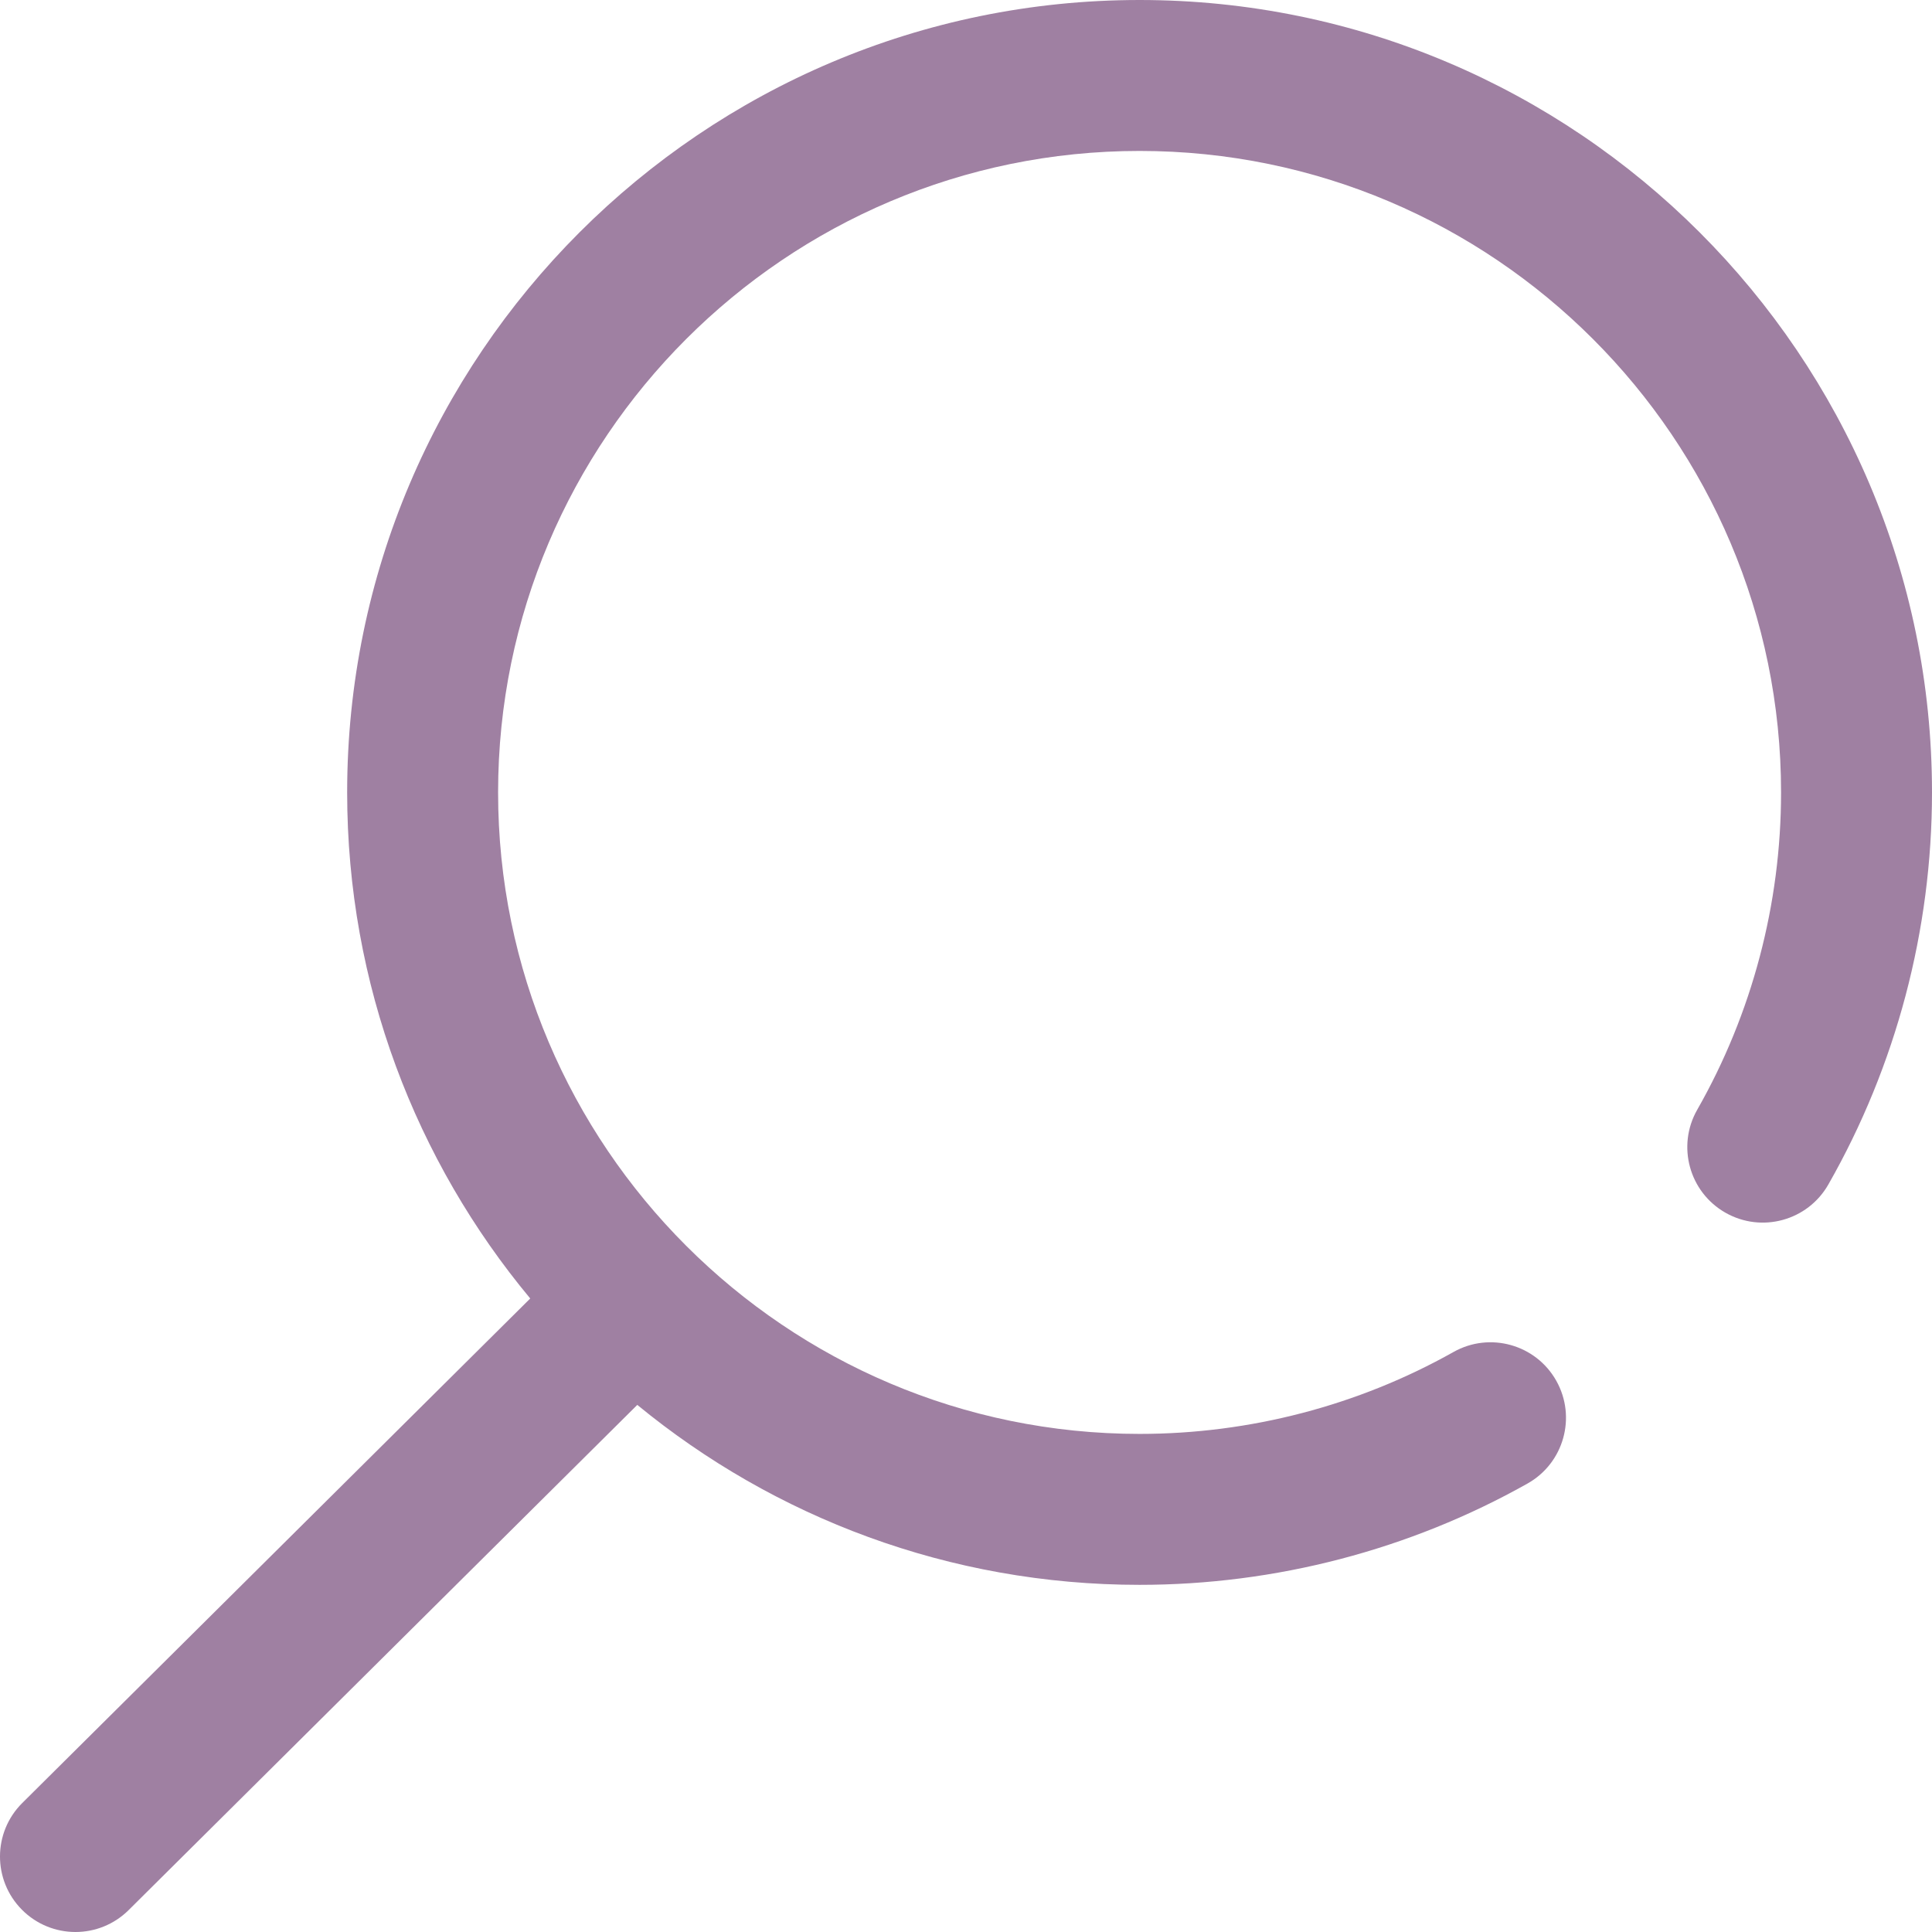
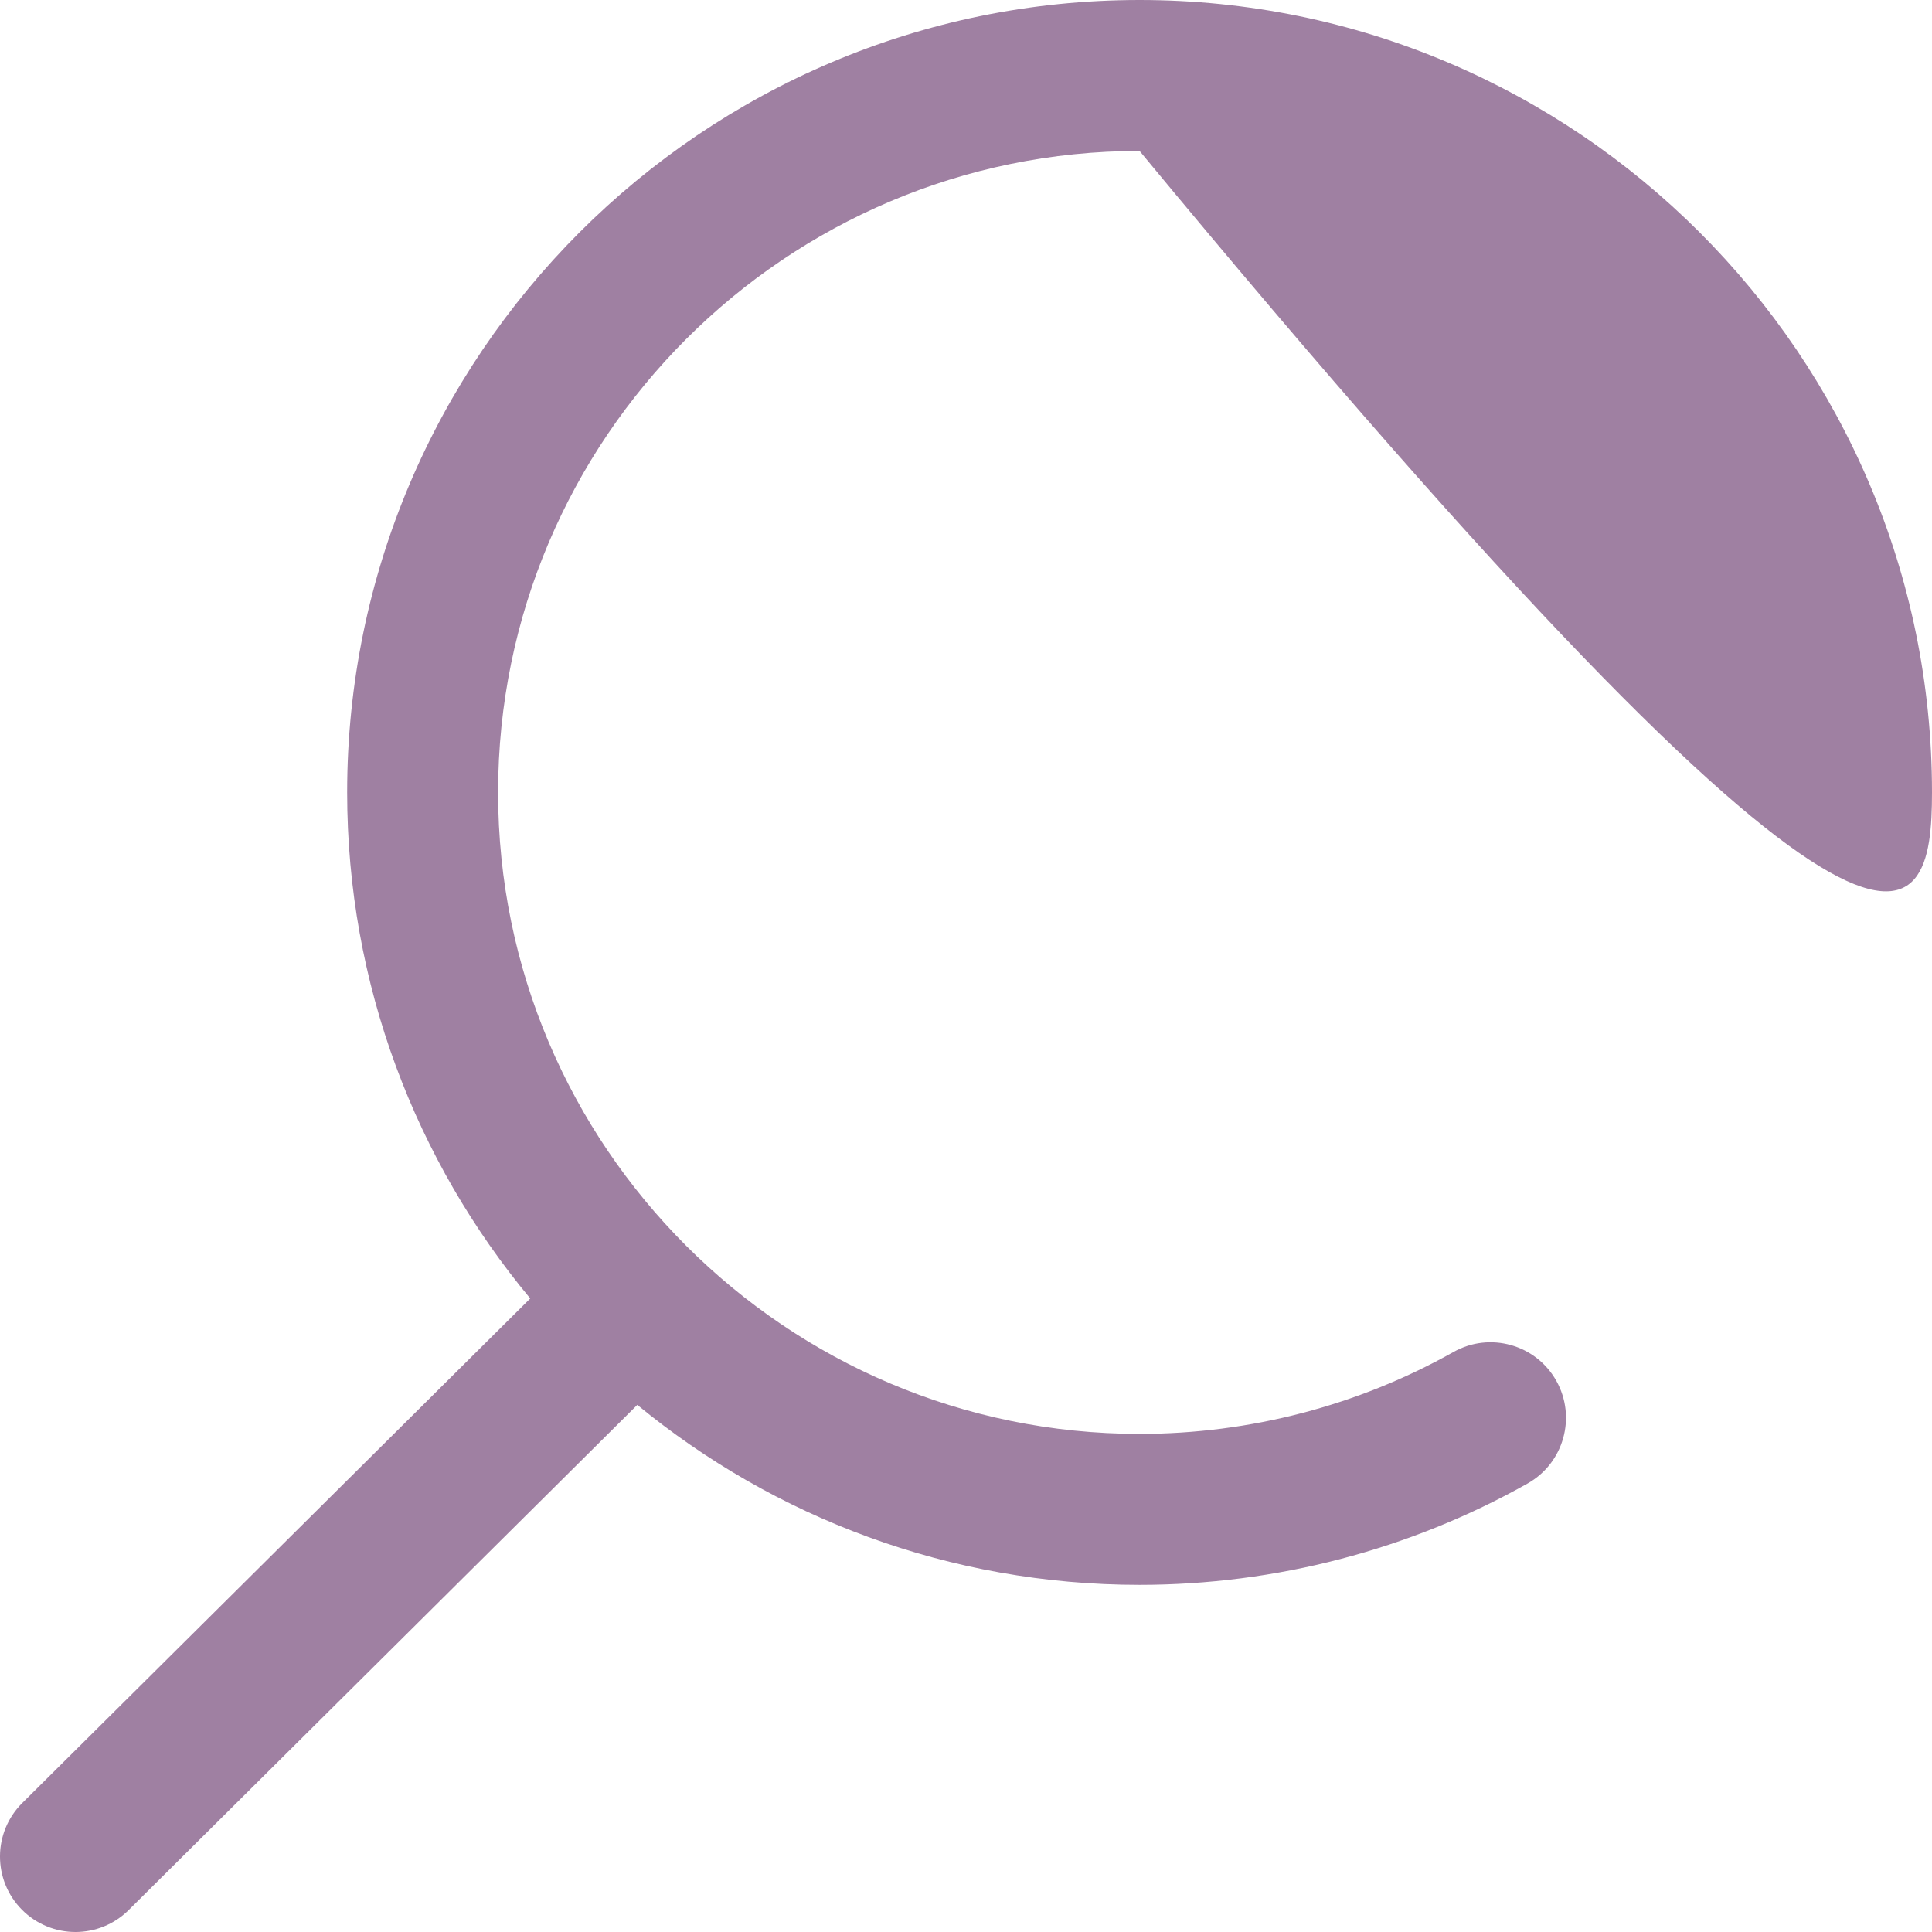
<svg xmlns="http://www.w3.org/2000/svg" xmlns:ns1="http://sodipodi.sourceforge.net/DTD/sodipodi-0.dtd" xmlns:ns2="http://www.inkscape.org/namespaces/inkscape" version="1.1" id="Capa_1" x="0px" y="0px" viewBox="0 0 512 512" style="enable-background:new 0 0 512 512;" xml:space="preserve" ns1:docname="search.svg" ns2:version="0.92.3 (2405546, 2018-03-11)">
  <defs id="defs41" />
  <ns1:namedview pagecolor="#9F80A2" bordercolor="#666666" borderopacity="1" objecttolerance="10" gridtolerance="10" guidetolerance="10" ns2:pageopacity="0" ns2:pageshadow="2" ns2:window-width="1920" ns2:window-height="1017" id="namedview39" showgrid="false" ns2:zoom="0.4609375" ns2:cx="-14.101695" ns2:cy="256" ns2:window-x="-8" ns2:window-y="-8" ns2:window-maximized="1" ns2:current-layer="Capa_1" />
  <g id="g6" style="fill:#9F80A2">
    <g id="g4" style="fill:#9F80A2">
-       <path d="M 302,0 C 186.206,0 92,94.206 92,210 c 0,50.944 18.234,97.709 48.519,134.112 L 5.906,477.81 c -7.837,7.784 -7.88,20.447 -0.097,28.284 3.91,3.936 9.05,5.906 14.191,5.906 5.095,0 10.192,-1.936 14.093,-5.81 L 168.89,372.31 C 205.148,402.098 251.523,420 302,420 c 36.026,0 71.576,-9.283 102.804,-26.846 9.628,-5.414 13.043,-17.608 7.628,-27.236 -5.414,-9.627 -17.608,-13.044 -27.236,-7.628 C 359.942,372.493 331.173,380 302,380 208.262,380 132,303.738 132,210 132,116.262 208.262,40 302,40 c 93.738,0 170,76.262 170,170 0,29.531 -7.683,58.609 -22.217,84.091 -5.473,9.595 -2.131,21.809 7.463,27.282 9.595,5.472 21.809,2.131 27.282,-7.463 C 502.5,282.4 512,246.469 512,210 512,94.206 417.794,0 302,0 Z" id="path2" ns2:connector-curvature="0" style="fill:#9F80A2" />
+       <path d="M 302,0 C 186.206,0 92,94.206 92,210 c 0,50.944 18.234,97.709 48.519,134.112 L 5.906,477.81 c -7.837,7.784 -7.88,20.447 -0.097,28.284 3.91,3.936 9.05,5.906 14.191,5.906 5.095,0 10.192,-1.936 14.093,-5.81 L 168.89,372.31 C 205.148,402.098 251.523,420 302,420 c 36.026,0 71.576,-9.283 102.804,-26.846 9.628,-5.414 13.043,-17.608 7.628,-27.236 -5.414,-9.627 -17.608,-13.044 -27.236,-7.628 C 359.942,372.493 331.173,380 302,380 208.262,380 132,303.738 132,210 132,116.262 208.262,40 302,40 C 502.5,282.4 512,246.469 512,210 512,94.206 417.794,0 302,0 Z" id="path2" ns2:connector-curvature="0" style="fill:#9F80A2" />
    </g>
  </g>
  <g id="g8">
</g>
  <g id="g10">
</g>
  <g id="g12">
</g>
  <g id="g14">
</g>
  <g id="g16">
</g>
  <g id="g18">
</g>
  <g id="g20">
</g>
  <g id="g22">
</g>
  <g id="g24">
</g>
  <g id="g26">
</g>
  <g id="g28">
</g>
  <g id="g30">
</g>
  <g id="g32">
</g>
  <g id="g34">
</g>
  <g id="g36">
</g>
</svg>